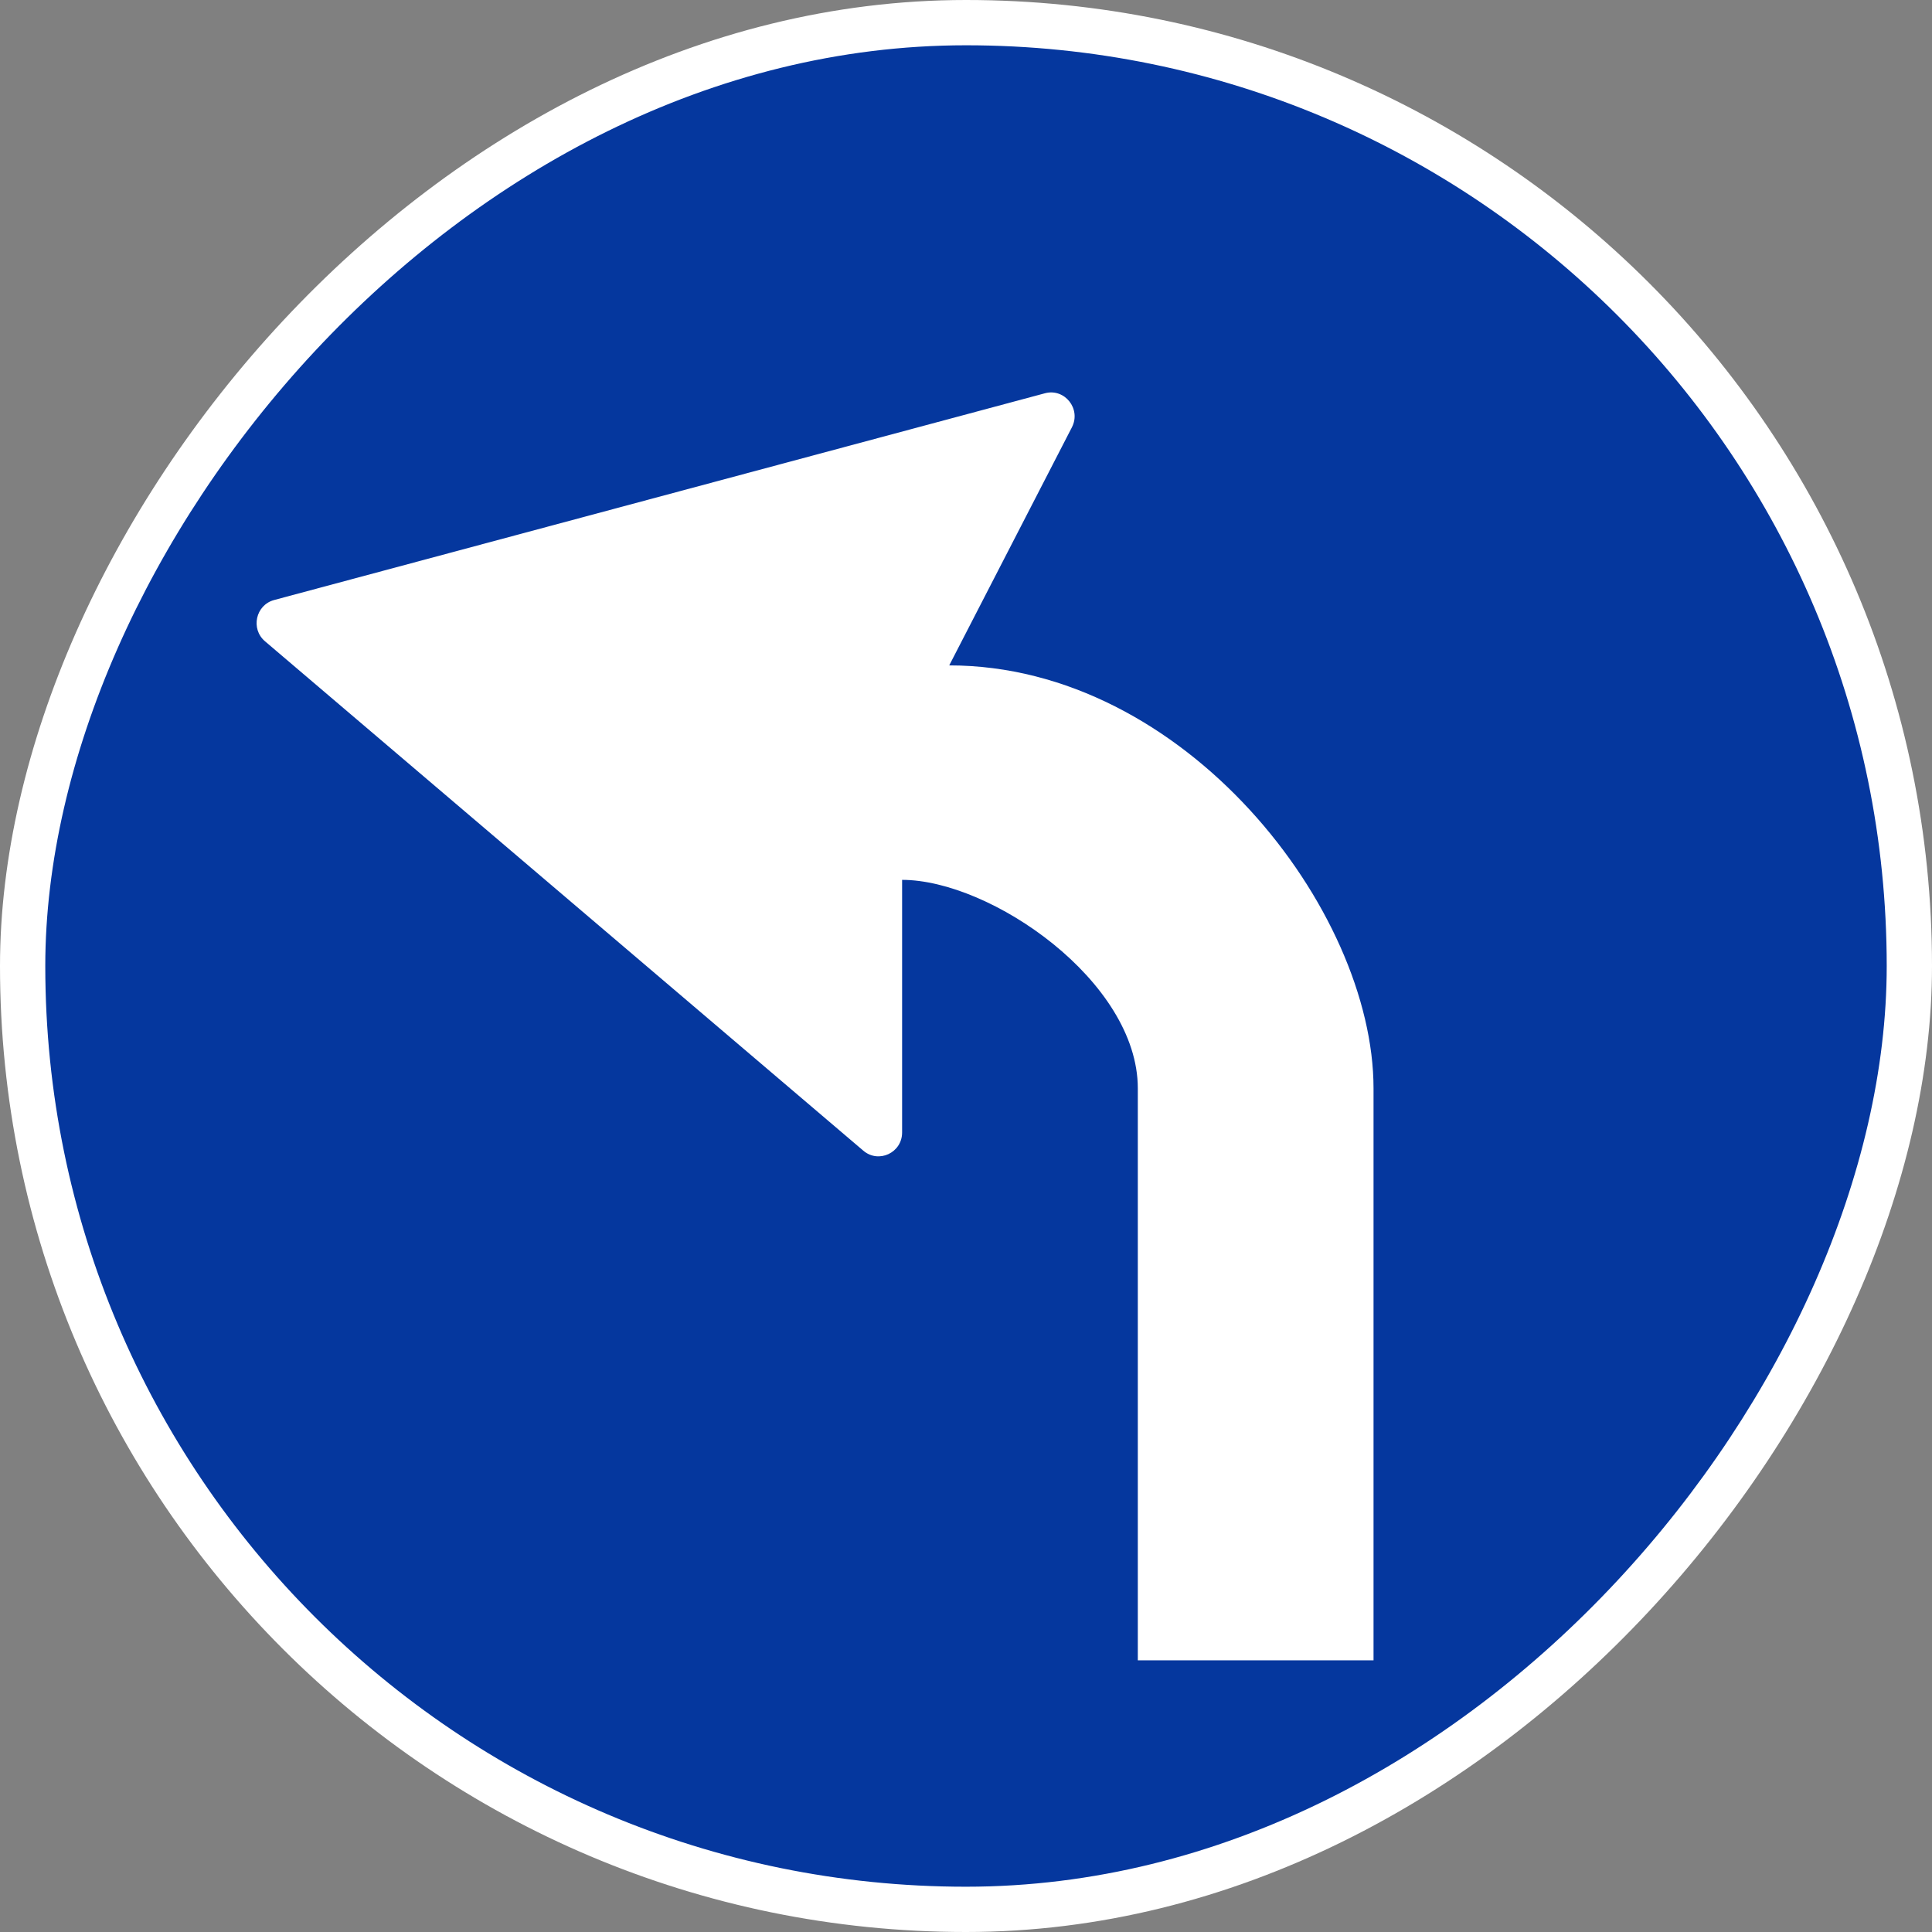
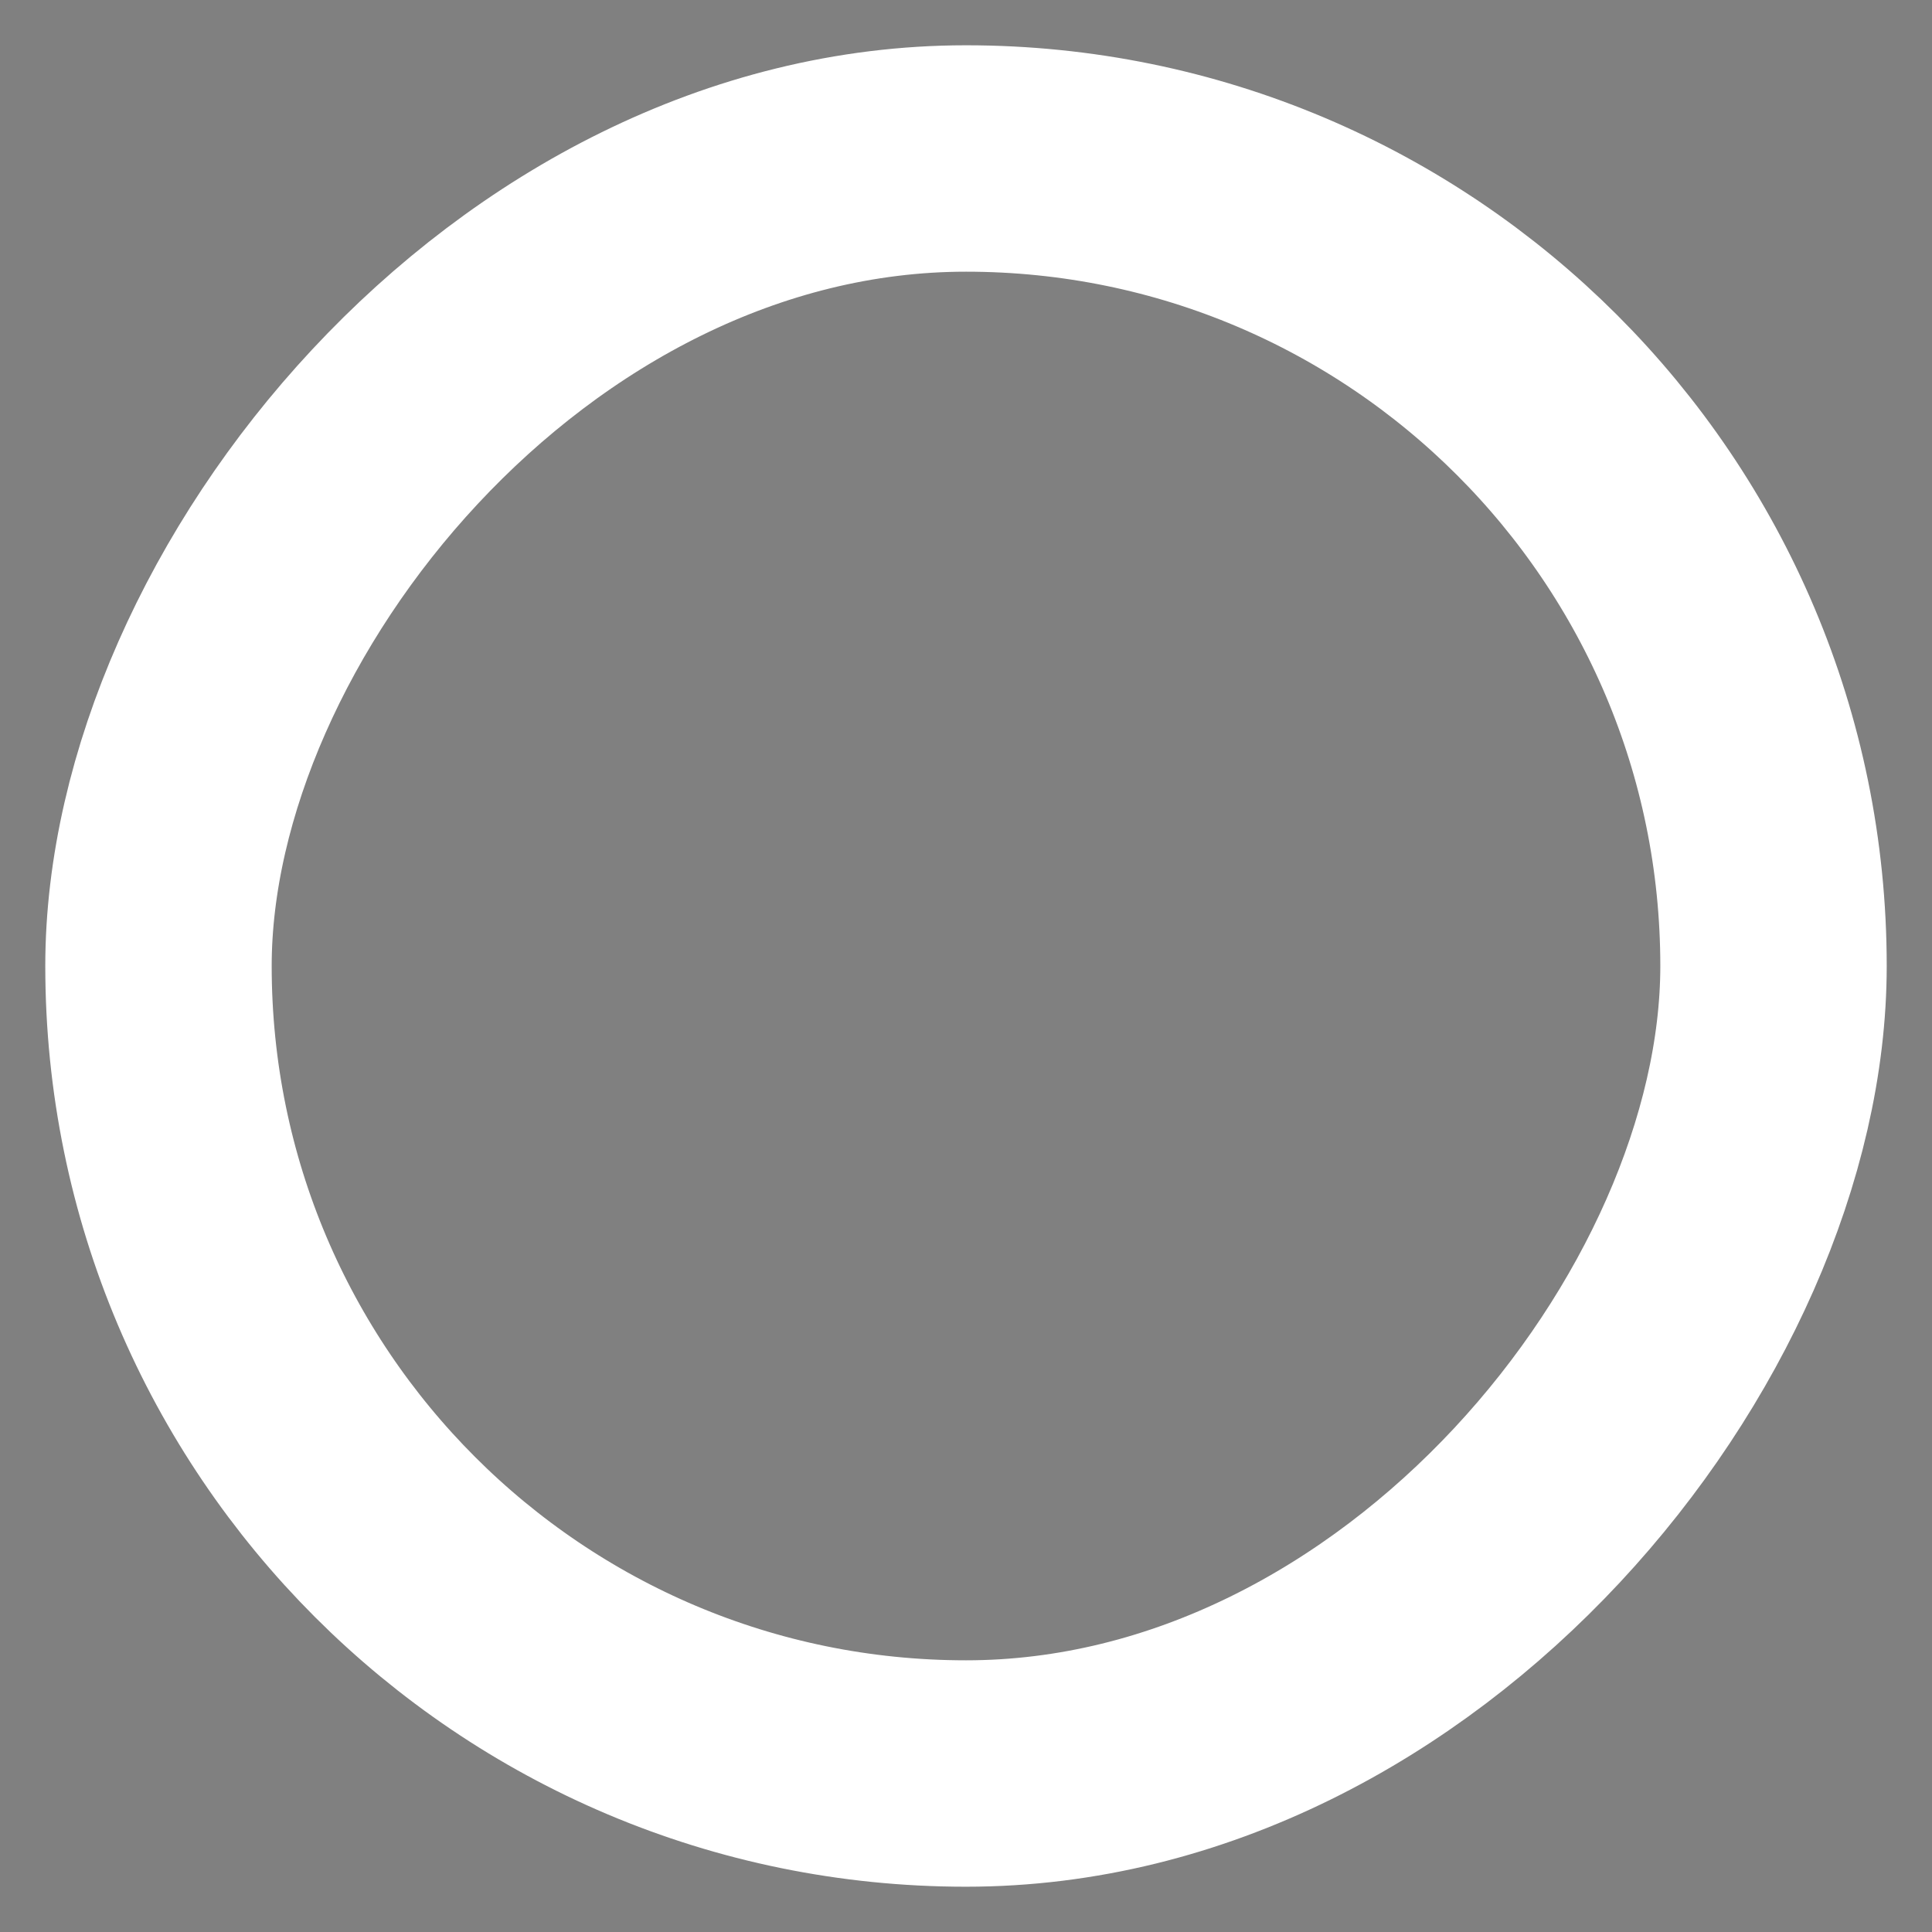
<svg xmlns="http://www.w3.org/2000/svg" width="128" height="128" viewBox="0 0 128 128" fill="none">
  <rect x="0" y="0" width="128" height="128" fill="#808080" stroke="none" />
-   <rect width="128" height="128" rx="64" transform="matrix(-1 0 0 1 128 0)" fill="white" />
  <rect x="-7.5" y="7.5" width="107" height="107" rx="53.5" transform="matrix(-1 0 0 1 110 3)" stroke="white" stroke-width="15" />
-   <rect width="122" height="122" rx="61" transform="matrix(-1 0 0 1 125 3)" fill="#05379E" />
-   <path d="M75.383 110H91V72.108C91 60.267 78.505 44.084 62.889 44.084L71.016 28.311C71.643 27.094 70.542 25.704 69.23 26.055L18.162 39.753C16.94 40.081 16.59 41.664 17.557 42.487L57.199 76.237C58.215 77.102 59.767 76.372 59.767 75.03V58.293C65.622 58.293 75.383 65.003 75.383 72.108V110Z" fill="white" />
</svg>